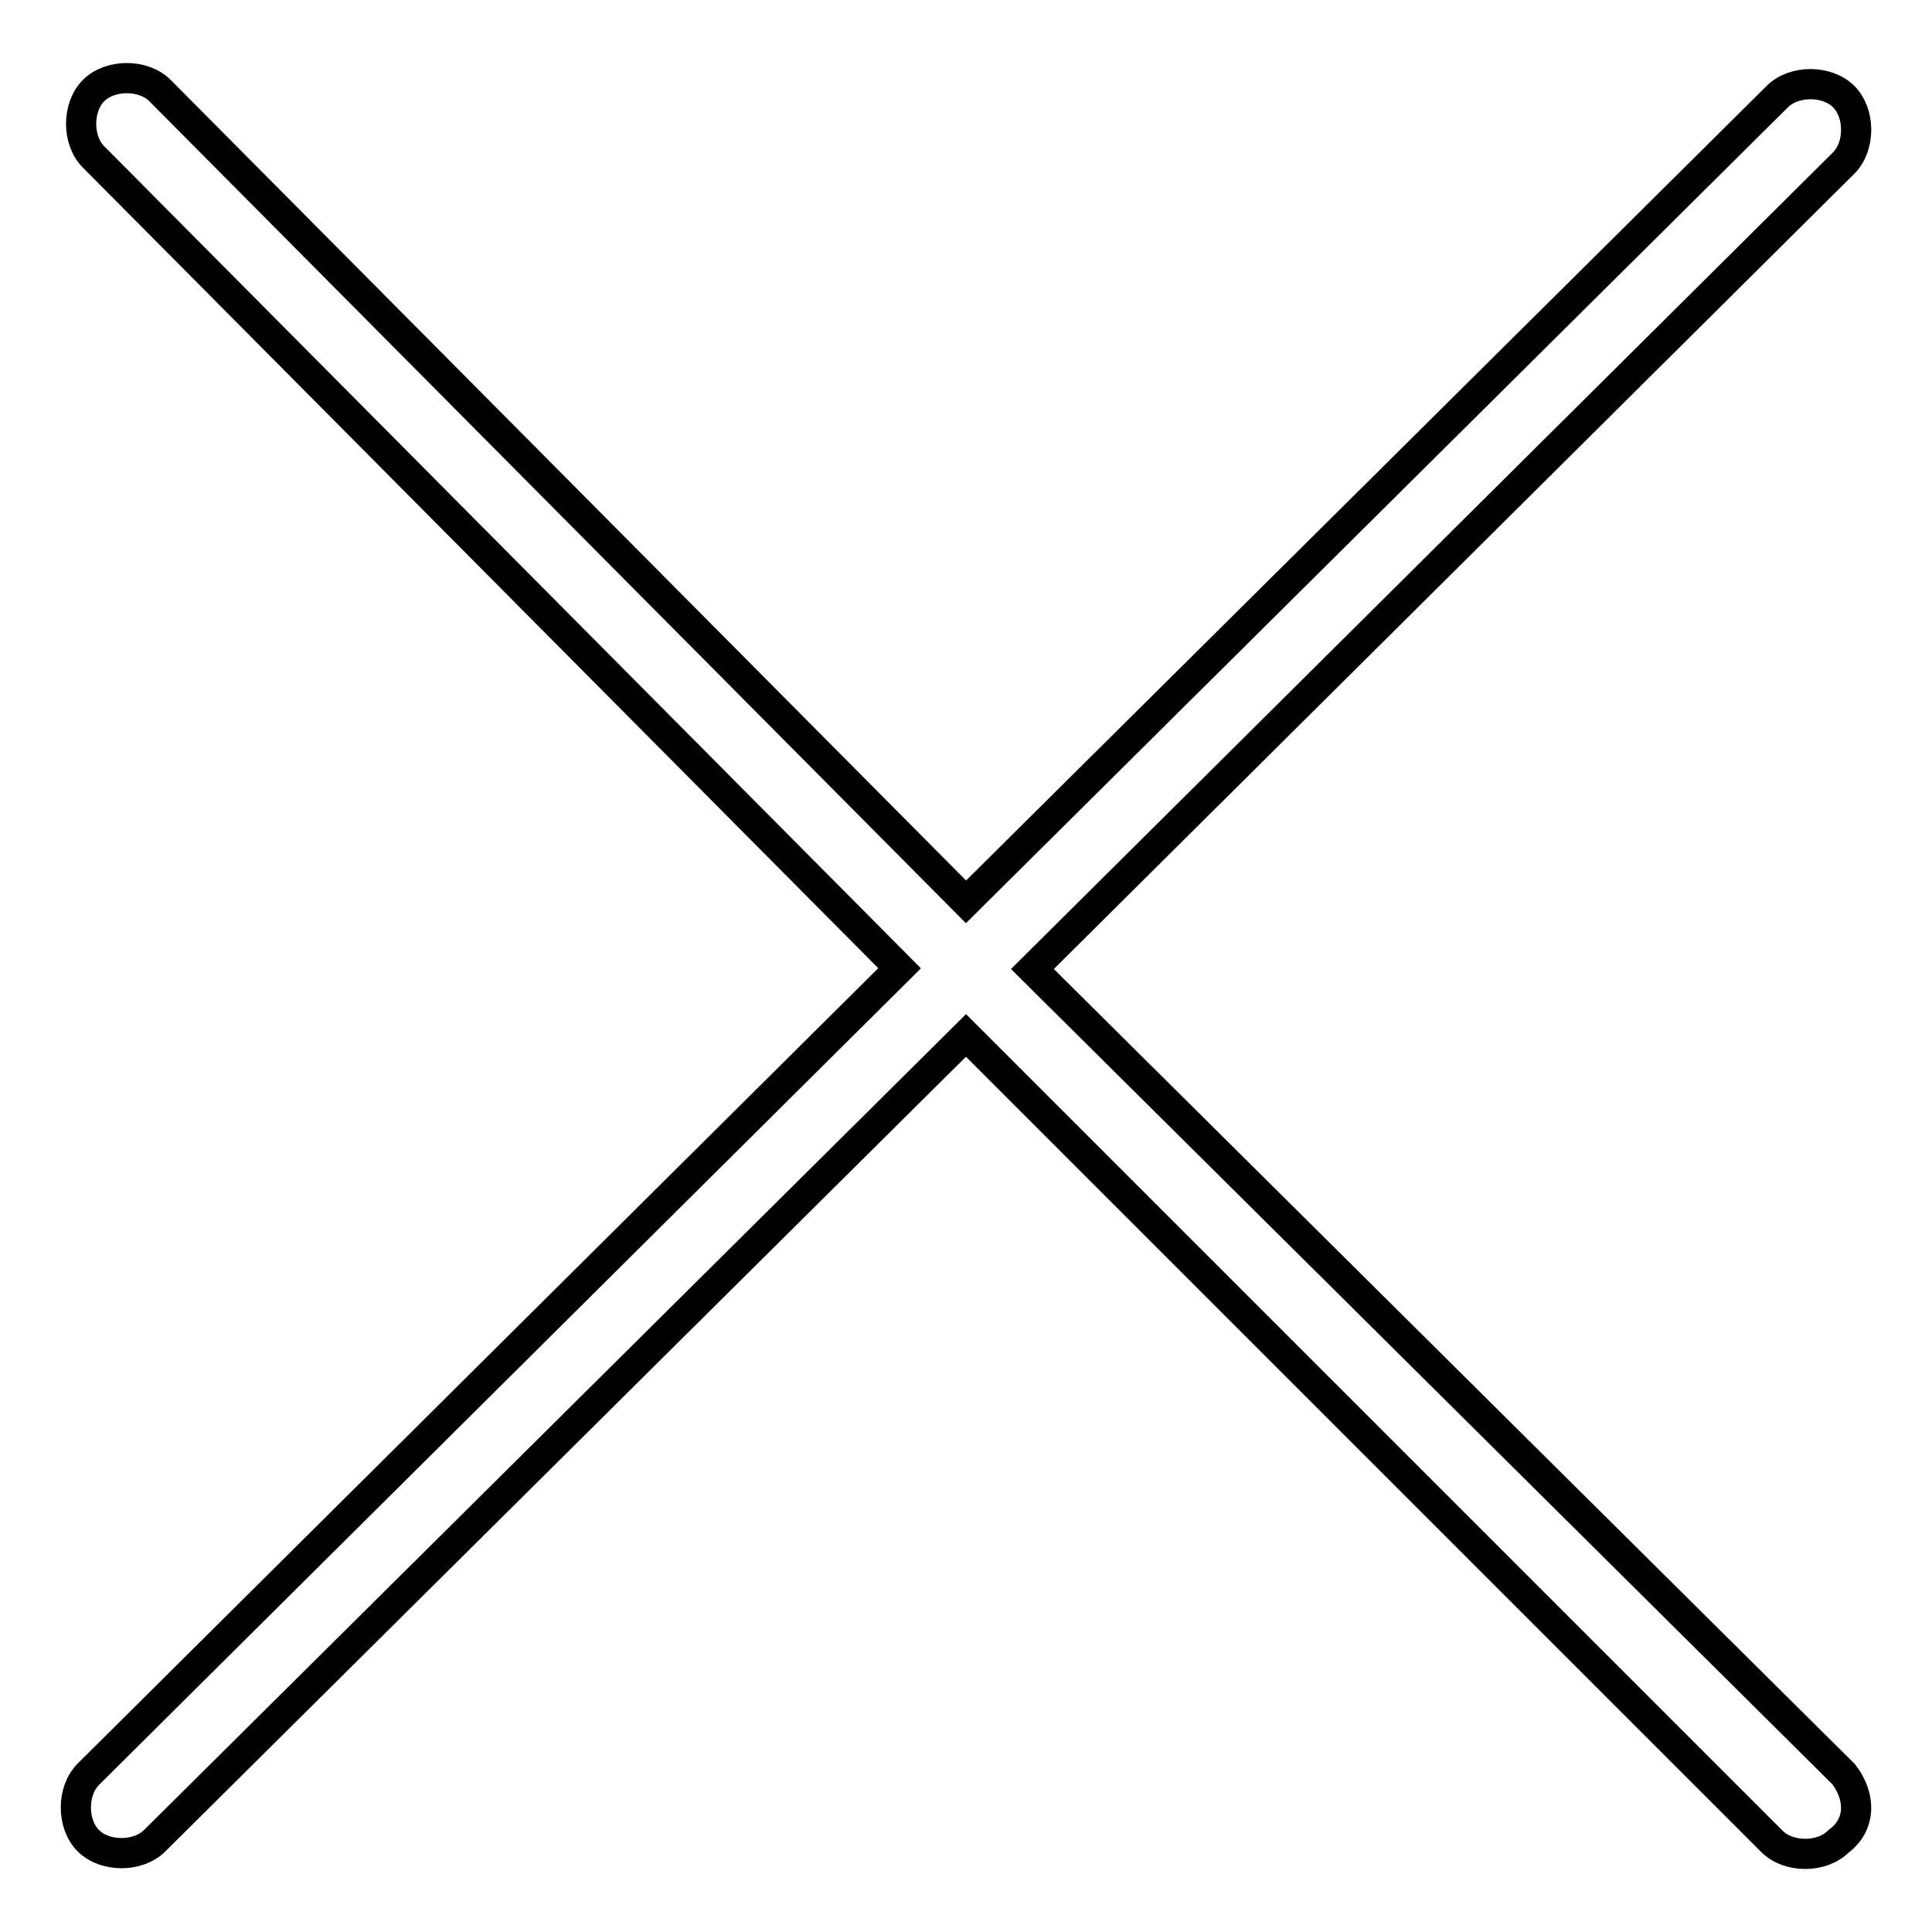
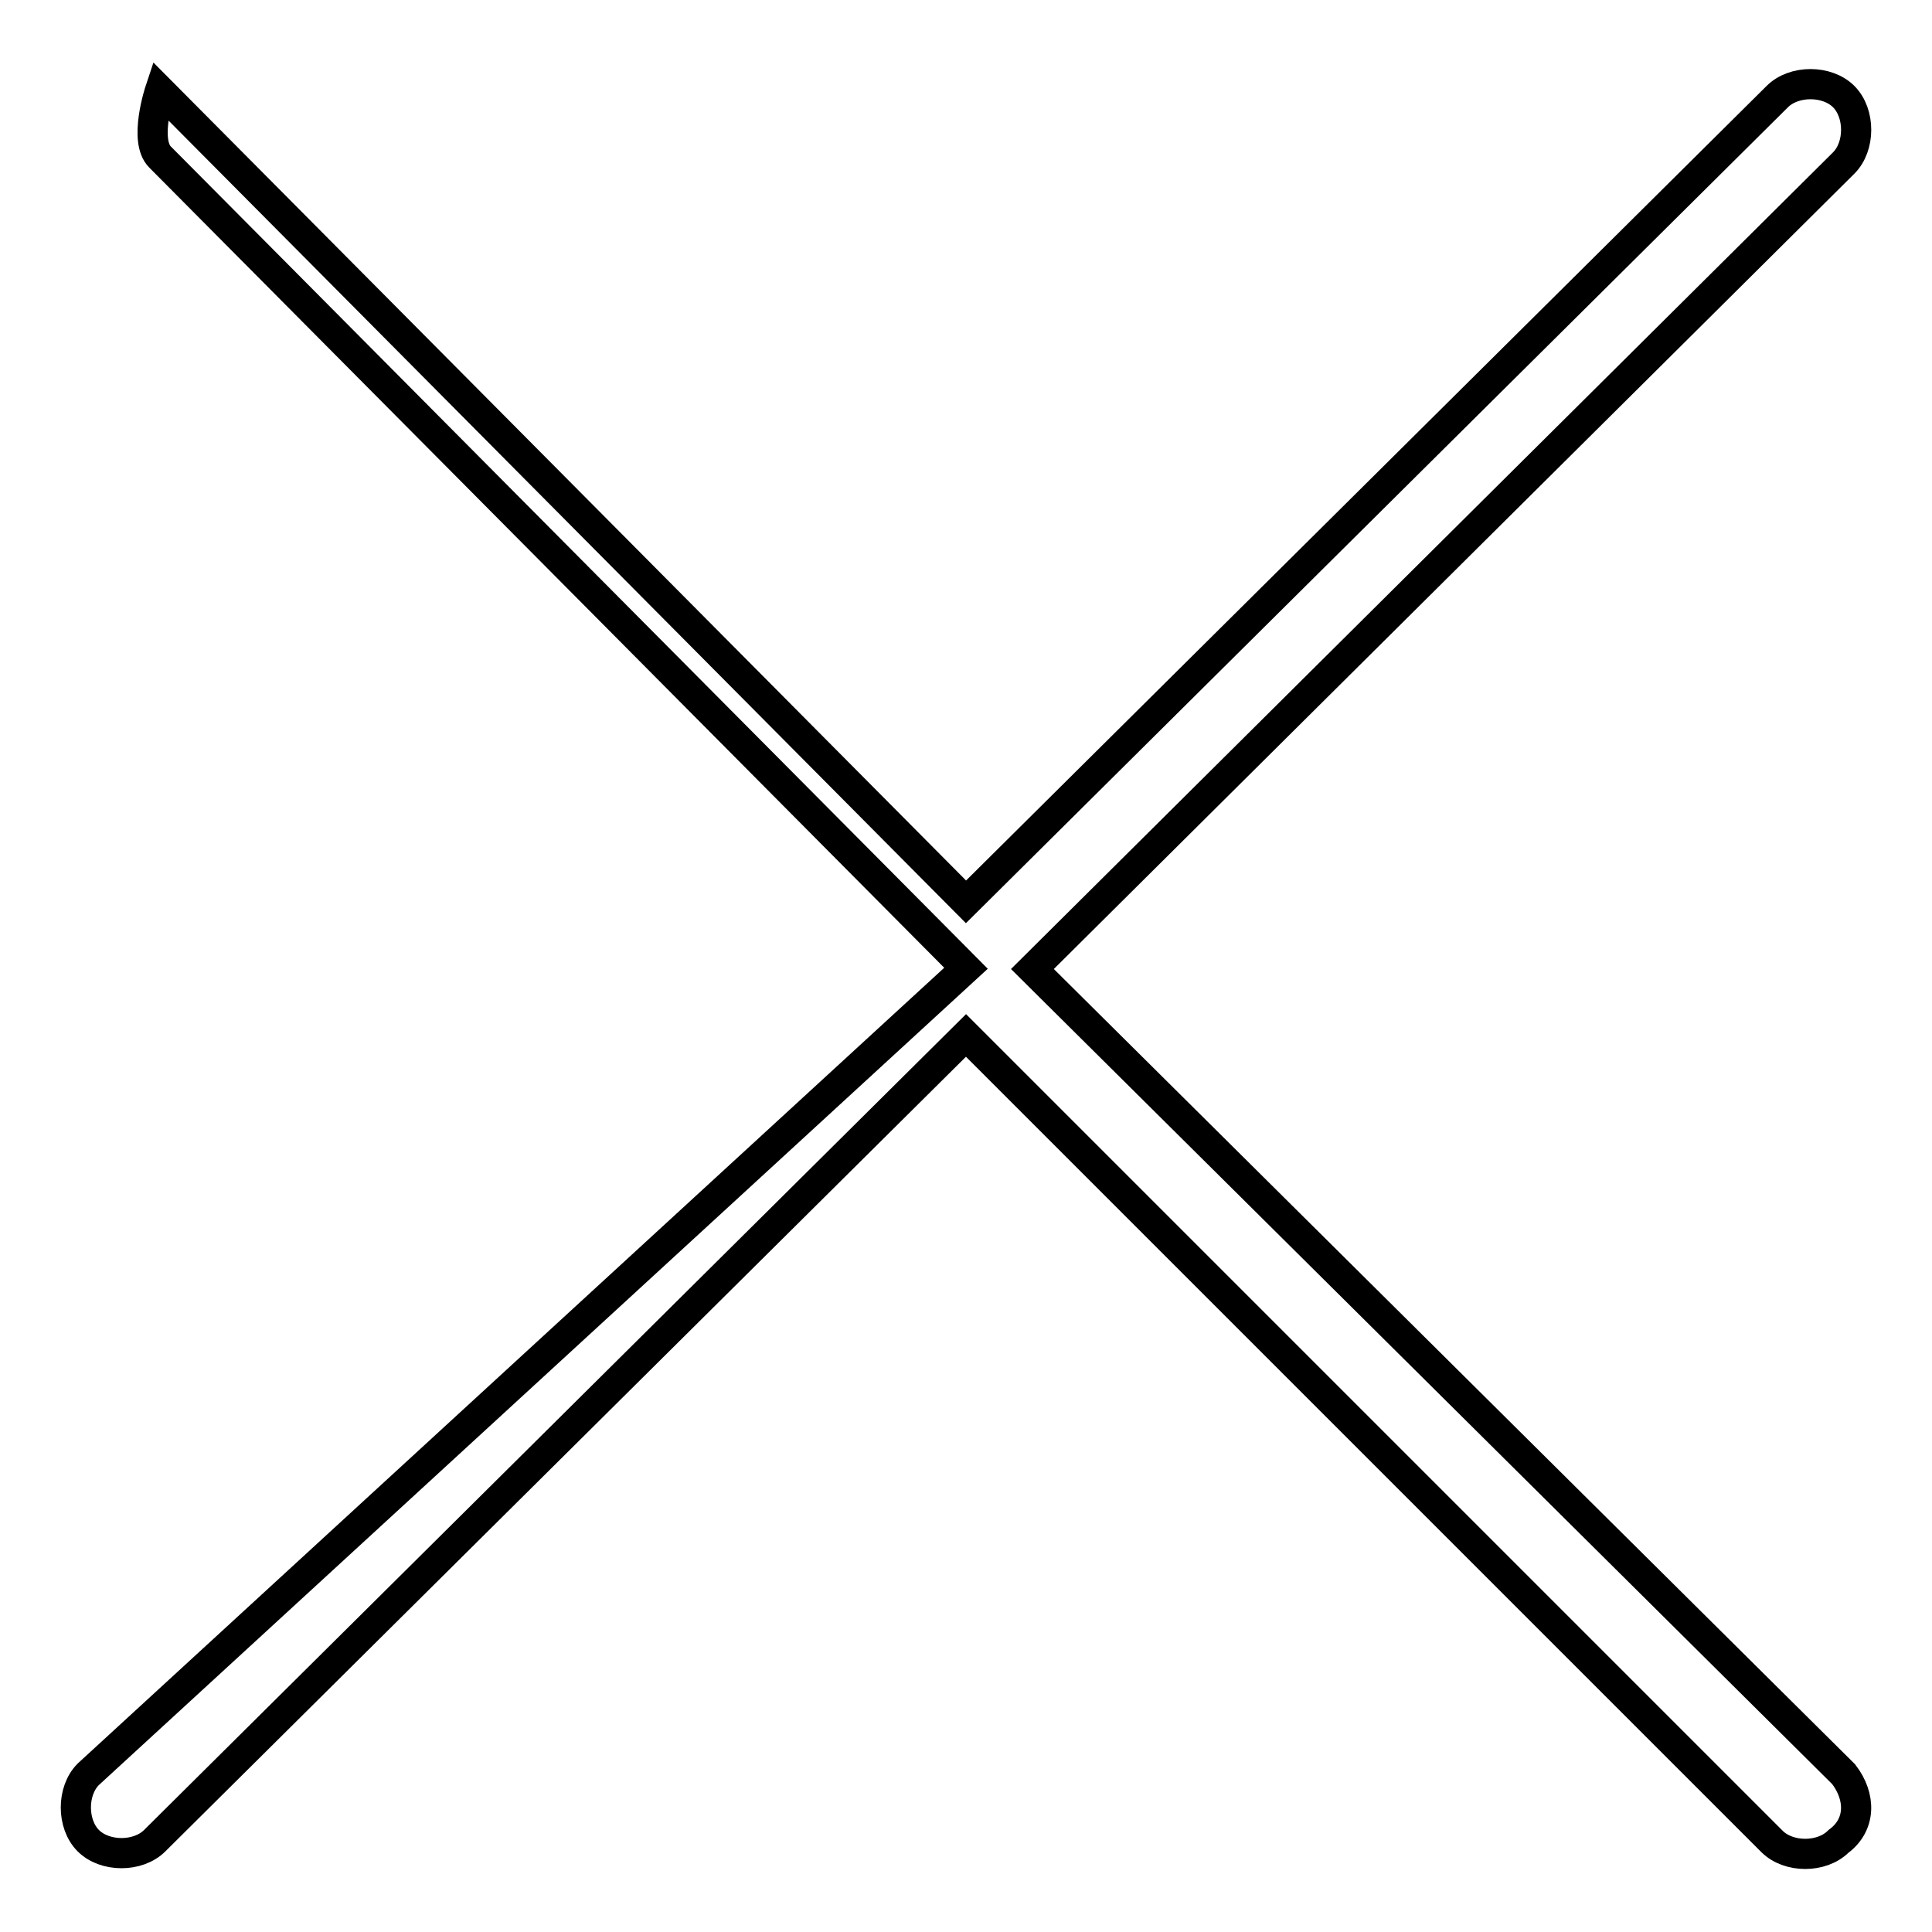
<svg xmlns="http://www.w3.org/2000/svg" version="1.1" x="0px" y="0px" viewBox="0 0 256 256" enable-background="new 0 0 256 256" xml:space="preserve">
  <g>
-     <path stroke-width="4" fill-opacity="0" stroke="#000000" d="M244.3,235.1L136.8,128.4L244.3,21.6c2.2-2.2,2.2-6.6,0-8.8s-6.6-2.2-8.8,0L128,119.5L21.2,12 c-2.2-2.2-6.6-2.2-8.8,0s-2.2,6.6,0,8.8l106.8,107.5L11.7,235.1c-2.2,2.2-2.2,6.6,0,8.8c2.2,2.2,6.6,2.2,8.8,0L128,137.2L234.8,244 c2.2,2.2,6.6,2.2,8.8,0C246.6,241.8,246.6,238.1,244.3,235.1L244.3,235.1z" />
+     <path stroke-width="4" fill-opacity="0" stroke="#000000" d="M244.3,235.1L136.8,128.4L244.3,21.6c2.2-2.2,2.2-6.6,0-8.8s-6.6-2.2-8.8,0L128,119.5L21.2,12 s-2.2,6.6,0,8.8l106.8,107.5L11.7,235.1c-2.2,2.2-2.2,6.6,0,8.8c2.2,2.2,6.6,2.2,8.8,0L128,137.2L234.8,244 c2.2,2.2,6.6,2.2,8.8,0C246.6,241.8,246.6,238.1,244.3,235.1L244.3,235.1z" />
  </g>
</svg>